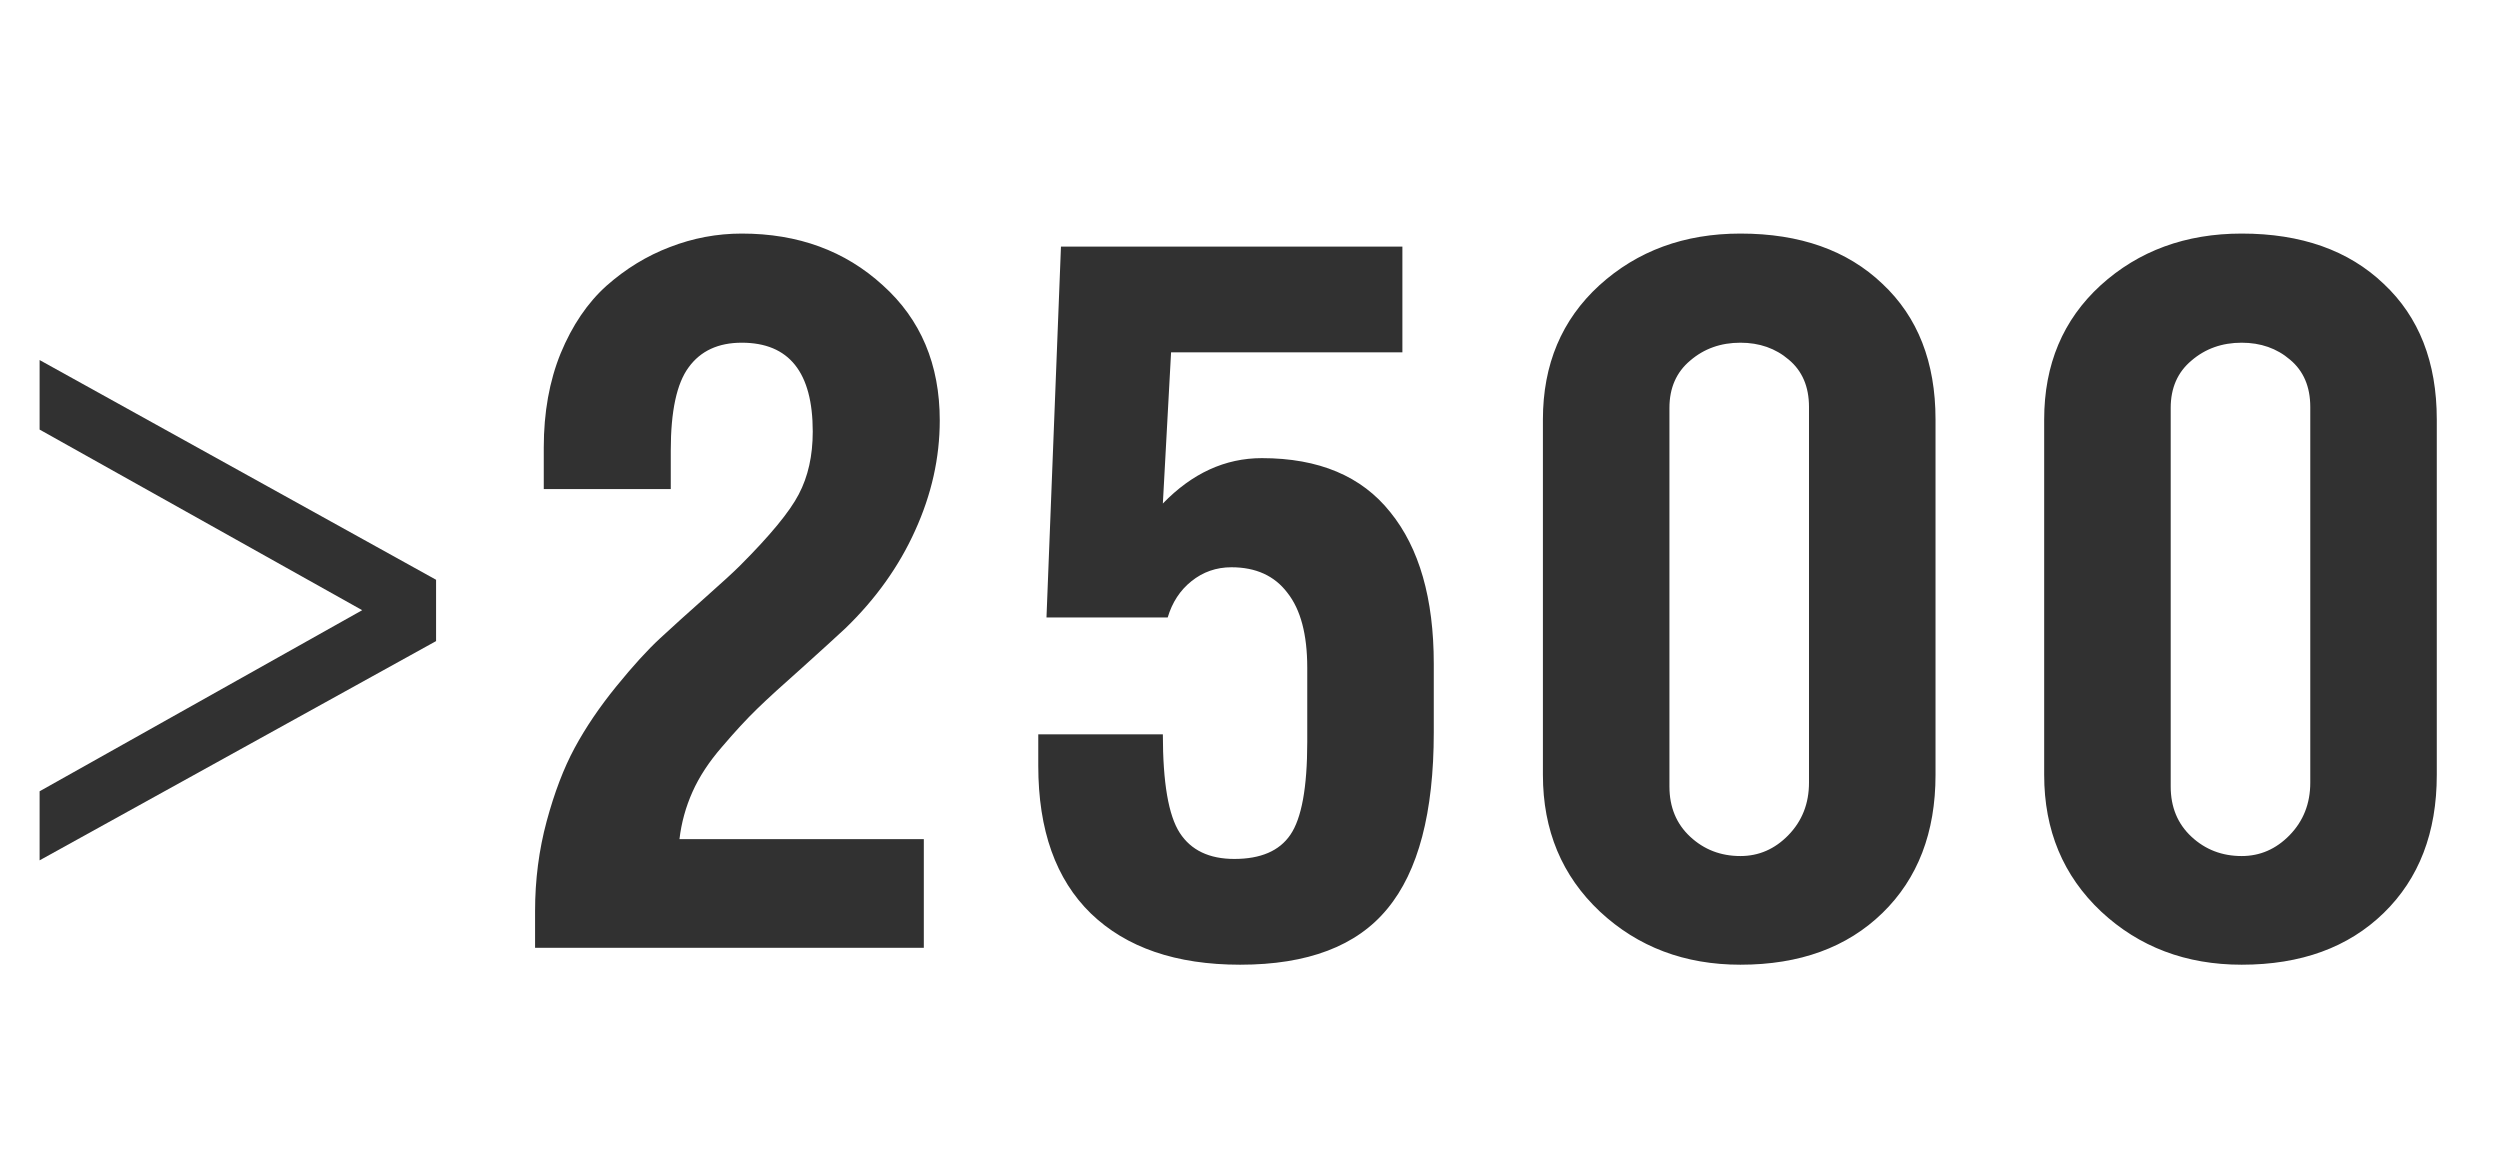
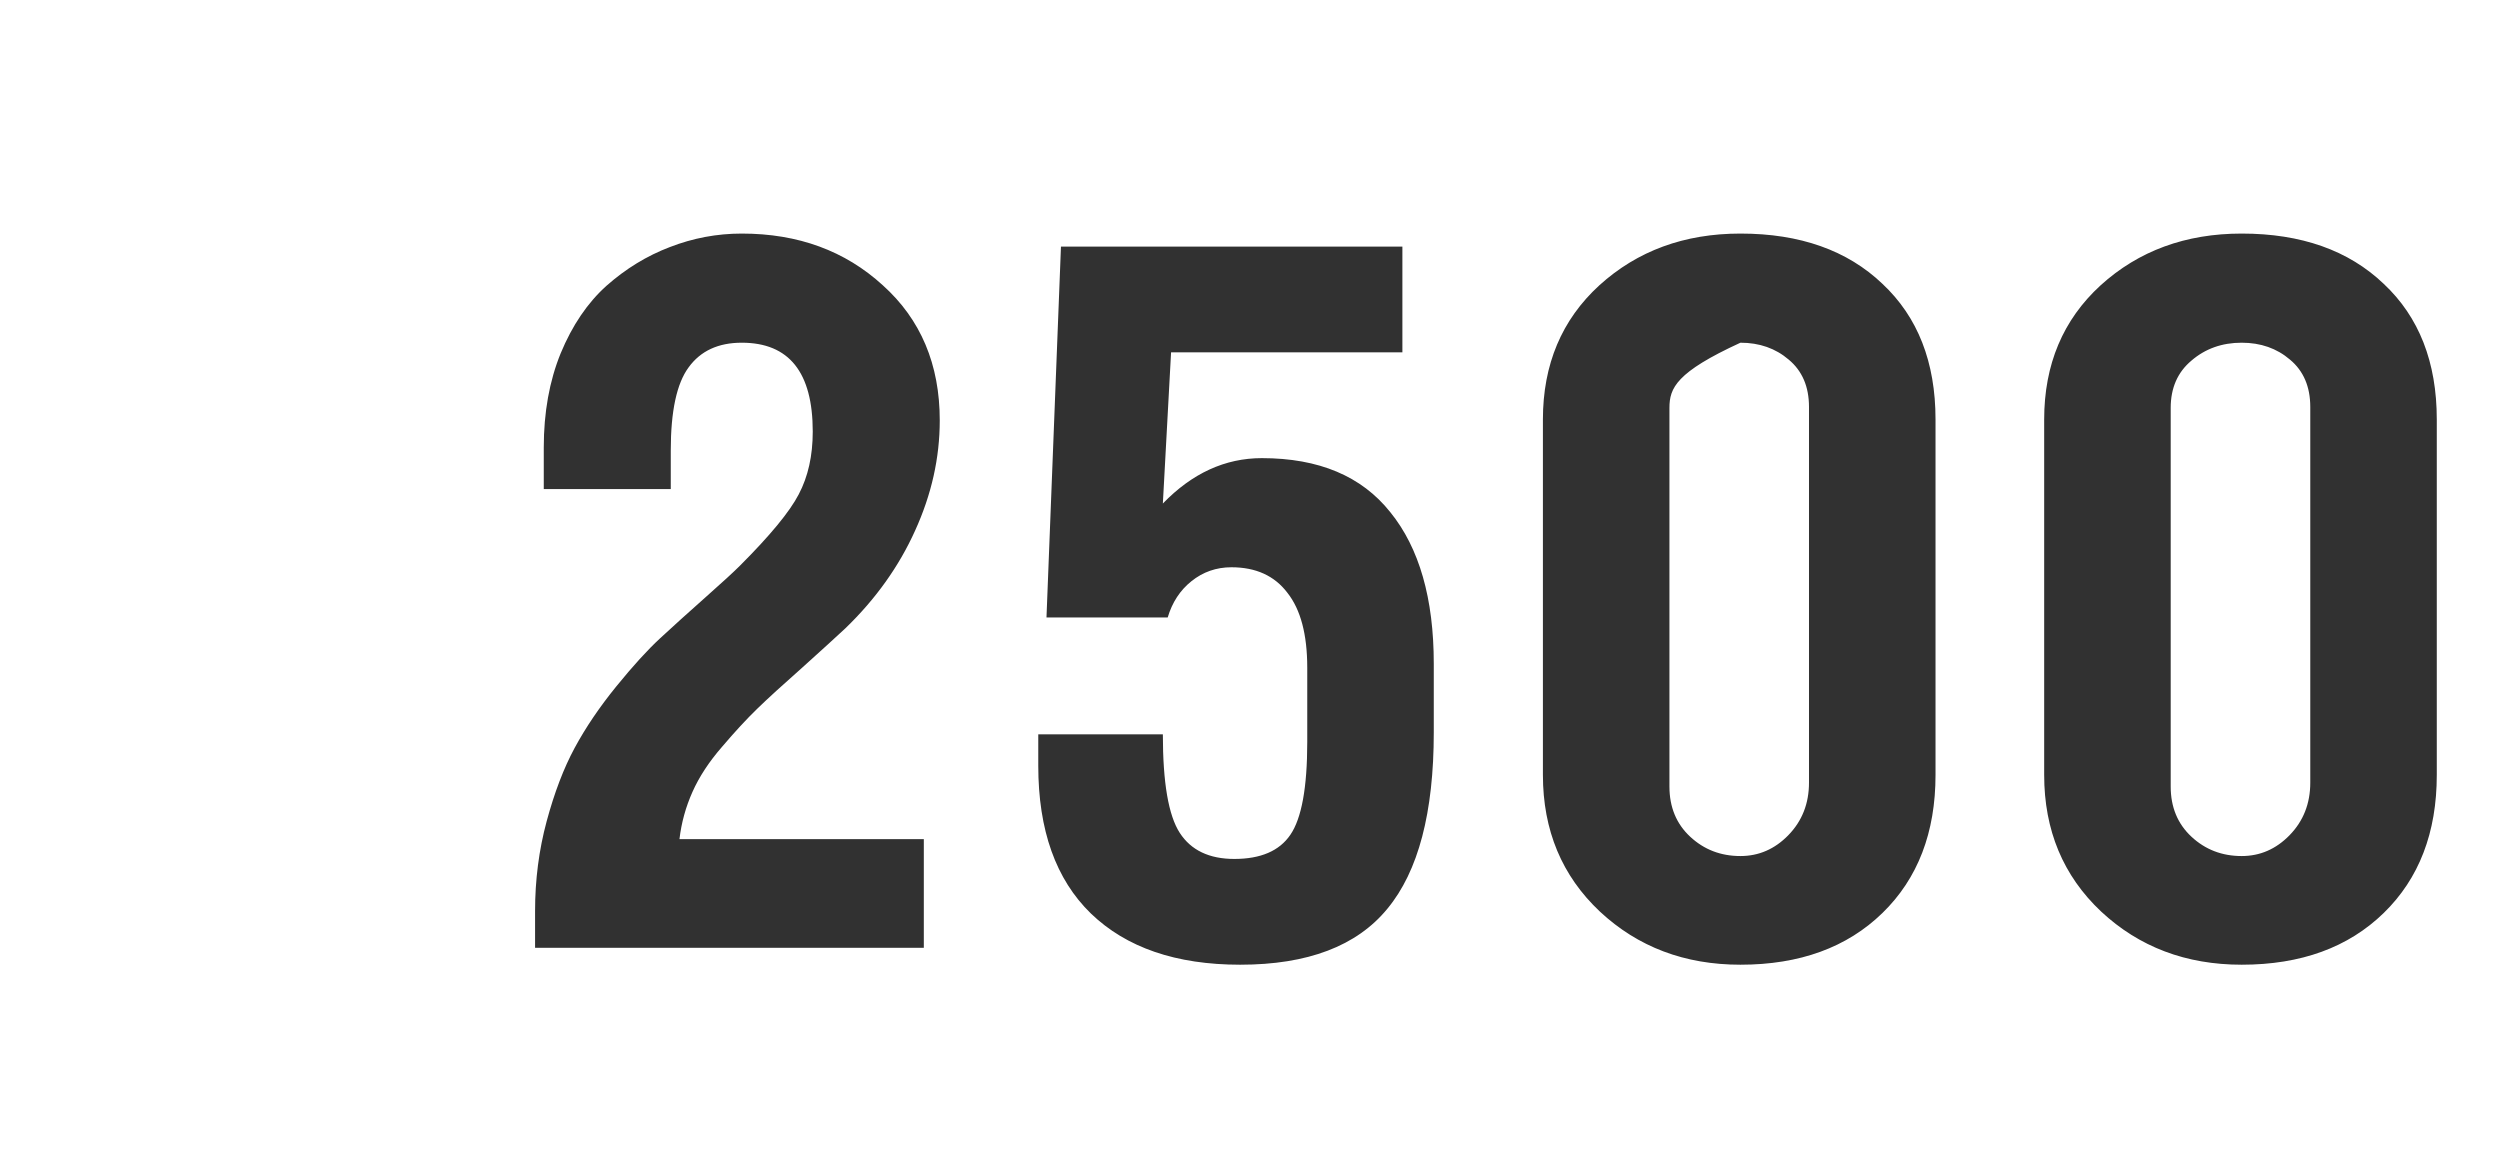
<svg xmlns="http://www.w3.org/2000/svg" width="182" height="84" viewBox="0 0 182 84" fill="none">
-   <path d="M2.883 62.633V57.605L26.367 44.422L2.883 31.273V26.211L31.746 42.207V46.672L2.883 62.633Z" fill="#313131" />
-   <path d="M38.953 69V66.328C38.953 64.055 39.234 61.875 39.797 59.789C40.359 57.703 41.039 55.922 41.836 54.445C42.633 52.969 43.641 51.48 44.859 49.98C46.078 48.48 47.145 47.309 48.059 46.465C48.996 45.598 50.086 44.613 51.328 43.512C52.57 42.41 53.414 41.637 53.859 41.191C56.062 38.988 57.492 37.254 58.148 35.988C58.828 34.699 59.168 33.176 59.168 31.418C59.168 27.105 57.445 24.949 54 24.949C52.289 24.949 51 25.547 50.133 26.742C49.266 27.914 48.832 29.93 48.832 32.789V35.602H39.586V32.578C39.586 30.023 39.996 27.738 40.816 25.723C41.66 23.684 42.773 22.043 44.156 20.801C45.562 19.559 47.098 18.621 48.762 17.988C50.449 17.332 52.195 17.004 54 17.004C58.102 17.004 61.523 18.258 64.266 20.766C67.031 23.25 68.414 26.531 68.414 30.609C68.414 33.328 67.816 36 66.621 38.625C65.449 41.227 63.762 43.594 61.559 45.727C60.855 46.383 59.801 47.344 58.395 48.609C56.988 49.852 55.898 50.848 55.125 51.598C54.352 52.348 53.496 53.273 52.559 54.375C51.621 55.453 50.906 56.543 50.414 57.645C49.922 58.746 49.605 59.895 49.465 61.09H67.254V69H38.953ZM75.586 55.746V53.461H84.656C84.656 56.977 85.066 59.367 85.887 60.633C86.707 61.898 88.031 62.531 89.859 62.531C91.781 62.531 93.141 61.945 93.938 60.773C94.758 59.578 95.168 57.328 95.168 54.023V48.609C95.168 46.195 94.688 44.379 93.727 43.16C92.789 41.918 91.43 41.297 89.648 41.297C88.547 41.297 87.574 41.637 86.731 42.316C85.91 42.973 85.336 43.852 85.008 44.953H76.184L77.238 17.953H102.094V25.652H85.254L84.656 36.656C86.789 34.453 89.191 33.352 91.863 33.352C96.012 33.352 99.129 34.664 101.215 37.289C103.324 39.891 104.379 43.57 104.379 48.328V53.32C104.379 59.156 103.254 63.434 101.004 66.152C98.777 68.871 95.203 70.231 90.281 70.231C85.617 70.231 81.996 68.988 79.418 66.504C76.863 64.019 75.586 60.434 75.586 55.746ZM112.324 56.414V30.539C112.324 26.531 113.695 23.273 116.438 20.766C119.203 18.258 122.625 17.004 126.703 17.004C131.039 17.004 134.484 18.223 137.039 20.66C139.617 23.074 140.906 26.367 140.906 30.539V56.414C140.906 60.609 139.617 63.961 137.039 66.469C134.461 68.977 131.016 70.231 126.703 70.231C122.648 70.231 119.238 68.941 116.473 66.363C113.707 63.762 112.324 60.445 112.324 56.414ZM121.535 57.258C121.535 58.758 122.039 59.977 123.047 60.914C124.055 61.852 125.273 62.32 126.703 62.32C128.039 62.32 129.199 61.816 130.184 60.809C131.191 59.777 131.695 58.5 131.695 56.977V29.625C131.695 28.148 131.203 27 130.219 26.18C129.258 25.359 128.086 24.949 126.703 24.949C125.273 24.949 124.055 25.383 123.047 26.25C122.039 27.094 121.535 28.242 121.535 29.695V57.258ZM148.816 56.414V30.539C148.816 26.531 150.188 23.273 152.93 20.766C155.695 18.258 159.117 17.004 163.195 17.004C167.531 17.004 170.977 18.223 173.531 20.66C176.109 23.074 177.398 26.367 177.398 30.539V56.414C177.398 60.609 176.109 63.961 173.531 66.469C170.953 68.977 167.508 70.231 163.195 70.231C159.141 70.231 155.73 68.941 152.965 66.363C150.199 63.762 148.816 60.445 148.816 56.414ZM158.027 57.258C158.027 58.758 158.531 59.977 159.539 60.914C160.547 61.852 161.766 62.32 163.195 62.32C164.531 62.32 165.691 61.816 166.676 60.809C167.684 59.777 168.188 58.5 168.188 56.977V29.625C168.188 28.148 167.695 27 166.711 26.18C165.75 25.359 164.578 24.949 163.195 24.949C161.766 24.949 160.547 25.383 159.539 26.25C158.531 27.094 158.027 28.242 158.027 29.695V57.258Z" fill="#313131" />
+   <path d="M38.953 69V66.328C38.953 64.055 39.234 61.875 39.797 59.789C40.359 57.703 41.039 55.922 41.836 54.445C42.633 52.969 43.641 51.48 44.859 49.98C46.078 48.48 47.145 47.309 48.059 46.465C48.996 45.598 50.086 44.613 51.328 43.512C52.57 42.41 53.414 41.637 53.859 41.191C56.062 38.988 57.492 37.254 58.148 35.988C58.828 34.699 59.168 33.176 59.168 31.418C59.168 27.105 57.445 24.949 54 24.949C52.289 24.949 51 25.547 50.133 26.742C49.266 27.914 48.832 29.93 48.832 32.789V35.602H39.586V32.578C39.586 30.023 39.996 27.738 40.816 25.723C41.66 23.684 42.773 22.043 44.156 20.801C45.562 19.559 47.098 18.621 48.762 17.988C50.449 17.332 52.195 17.004 54 17.004C58.102 17.004 61.523 18.258 64.266 20.766C67.031 23.25 68.414 26.531 68.414 30.609C68.414 33.328 67.816 36 66.621 38.625C65.449 41.227 63.762 43.594 61.559 45.727C60.855 46.383 59.801 47.344 58.395 48.609C56.988 49.852 55.898 50.848 55.125 51.598C54.352 52.348 53.496 53.273 52.559 54.375C51.621 55.453 50.906 56.543 50.414 57.645C49.922 58.746 49.605 59.895 49.465 61.09H67.254V69H38.953ZM75.586 55.746V53.461H84.656C84.656 56.977 85.066 59.367 85.887 60.633C86.707 61.898 88.031 62.531 89.859 62.531C91.781 62.531 93.141 61.945 93.938 60.773C94.758 59.578 95.168 57.328 95.168 54.023V48.609C95.168 46.195 94.688 44.379 93.727 43.16C92.789 41.918 91.43 41.297 89.648 41.297C88.547 41.297 87.574 41.637 86.731 42.316C85.91 42.973 85.336 43.852 85.008 44.953H76.184L77.238 17.953H102.094V25.652H85.254L84.656 36.656C86.789 34.453 89.191 33.352 91.863 33.352C96.012 33.352 99.129 34.664 101.215 37.289C103.324 39.891 104.379 43.57 104.379 48.328V53.32C104.379 59.156 103.254 63.434 101.004 66.152C98.777 68.871 95.203 70.231 90.281 70.231C85.617 70.231 81.996 68.988 79.418 66.504C76.863 64.019 75.586 60.434 75.586 55.746ZM112.324 56.414V30.539C112.324 26.531 113.695 23.273 116.438 20.766C119.203 18.258 122.625 17.004 126.703 17.004C131.039 17.004 134.484 18.223 137.039 20.66C139.617 23.074 140.906 26.367 140.906 30.539V56.414C140.906 60.609 139.617 63.961 137.039 66.469C134.461 68.977 131.016 70.231 126.703 70.231C122.648 70.231 119.238 68.941 116.473 66.363C113.707 63.762 112.324 60.445 112.324 56.414ZM121.535 57.258C121.535 58.758 122.039 59.977 123.047 60.914C124.055 61.852 125.273 62.32 126.703 62.32C128.039 62.32 129.199 61.816 130.184 60.809C131.191 59.777 131.695 58.5 131.695 56.977V29.625C131.695 28.148 131.203 27 130.219 26.18C129.258 25.359 128.086 24.949 126.703 24.949C122.039 27.094 121.535 28.242 121.535 29.695V57.258ZM148.816 56.414V30.539C148.816 26.531 150.188 23.273 152.93 20.766C155.695 18.258 159.117 17.004 163.195 17.004C167.531 17.004 170.977 18.223 173.531 20.66C176.109 23.074 177.398 26.367 177.398 30.539V56.414C177.398 60.609 176.109 63.961 173.531 66.469C170.953 68.977 167.508 70.231 163.195 70.231C159.141 70.231 155.73 68.941 152.965 66.363C150.199 63.762 148.816 60.445 148.816 56.414ZM158.027 57.258C158.027 58.758 158.531 59.977 159.539 60.914C160.547 61.852 161.766 62.32 163.195 62.32C164.531 62.32 165.691 61.816 166.676 60.809C167.684 59.777 168.188 58.5 168.188 56.977V29.625C168.188 28.148 167.695 27 166.711 26.18C165.75 25.359 164.578 24.949 163.195 24.949C161.766 24.949 160.547 25.383 159.539 26.25C158.531 27.094 158.027 28.242 158.027 29.695V57.258Z" fill="#313131" />
</svg>